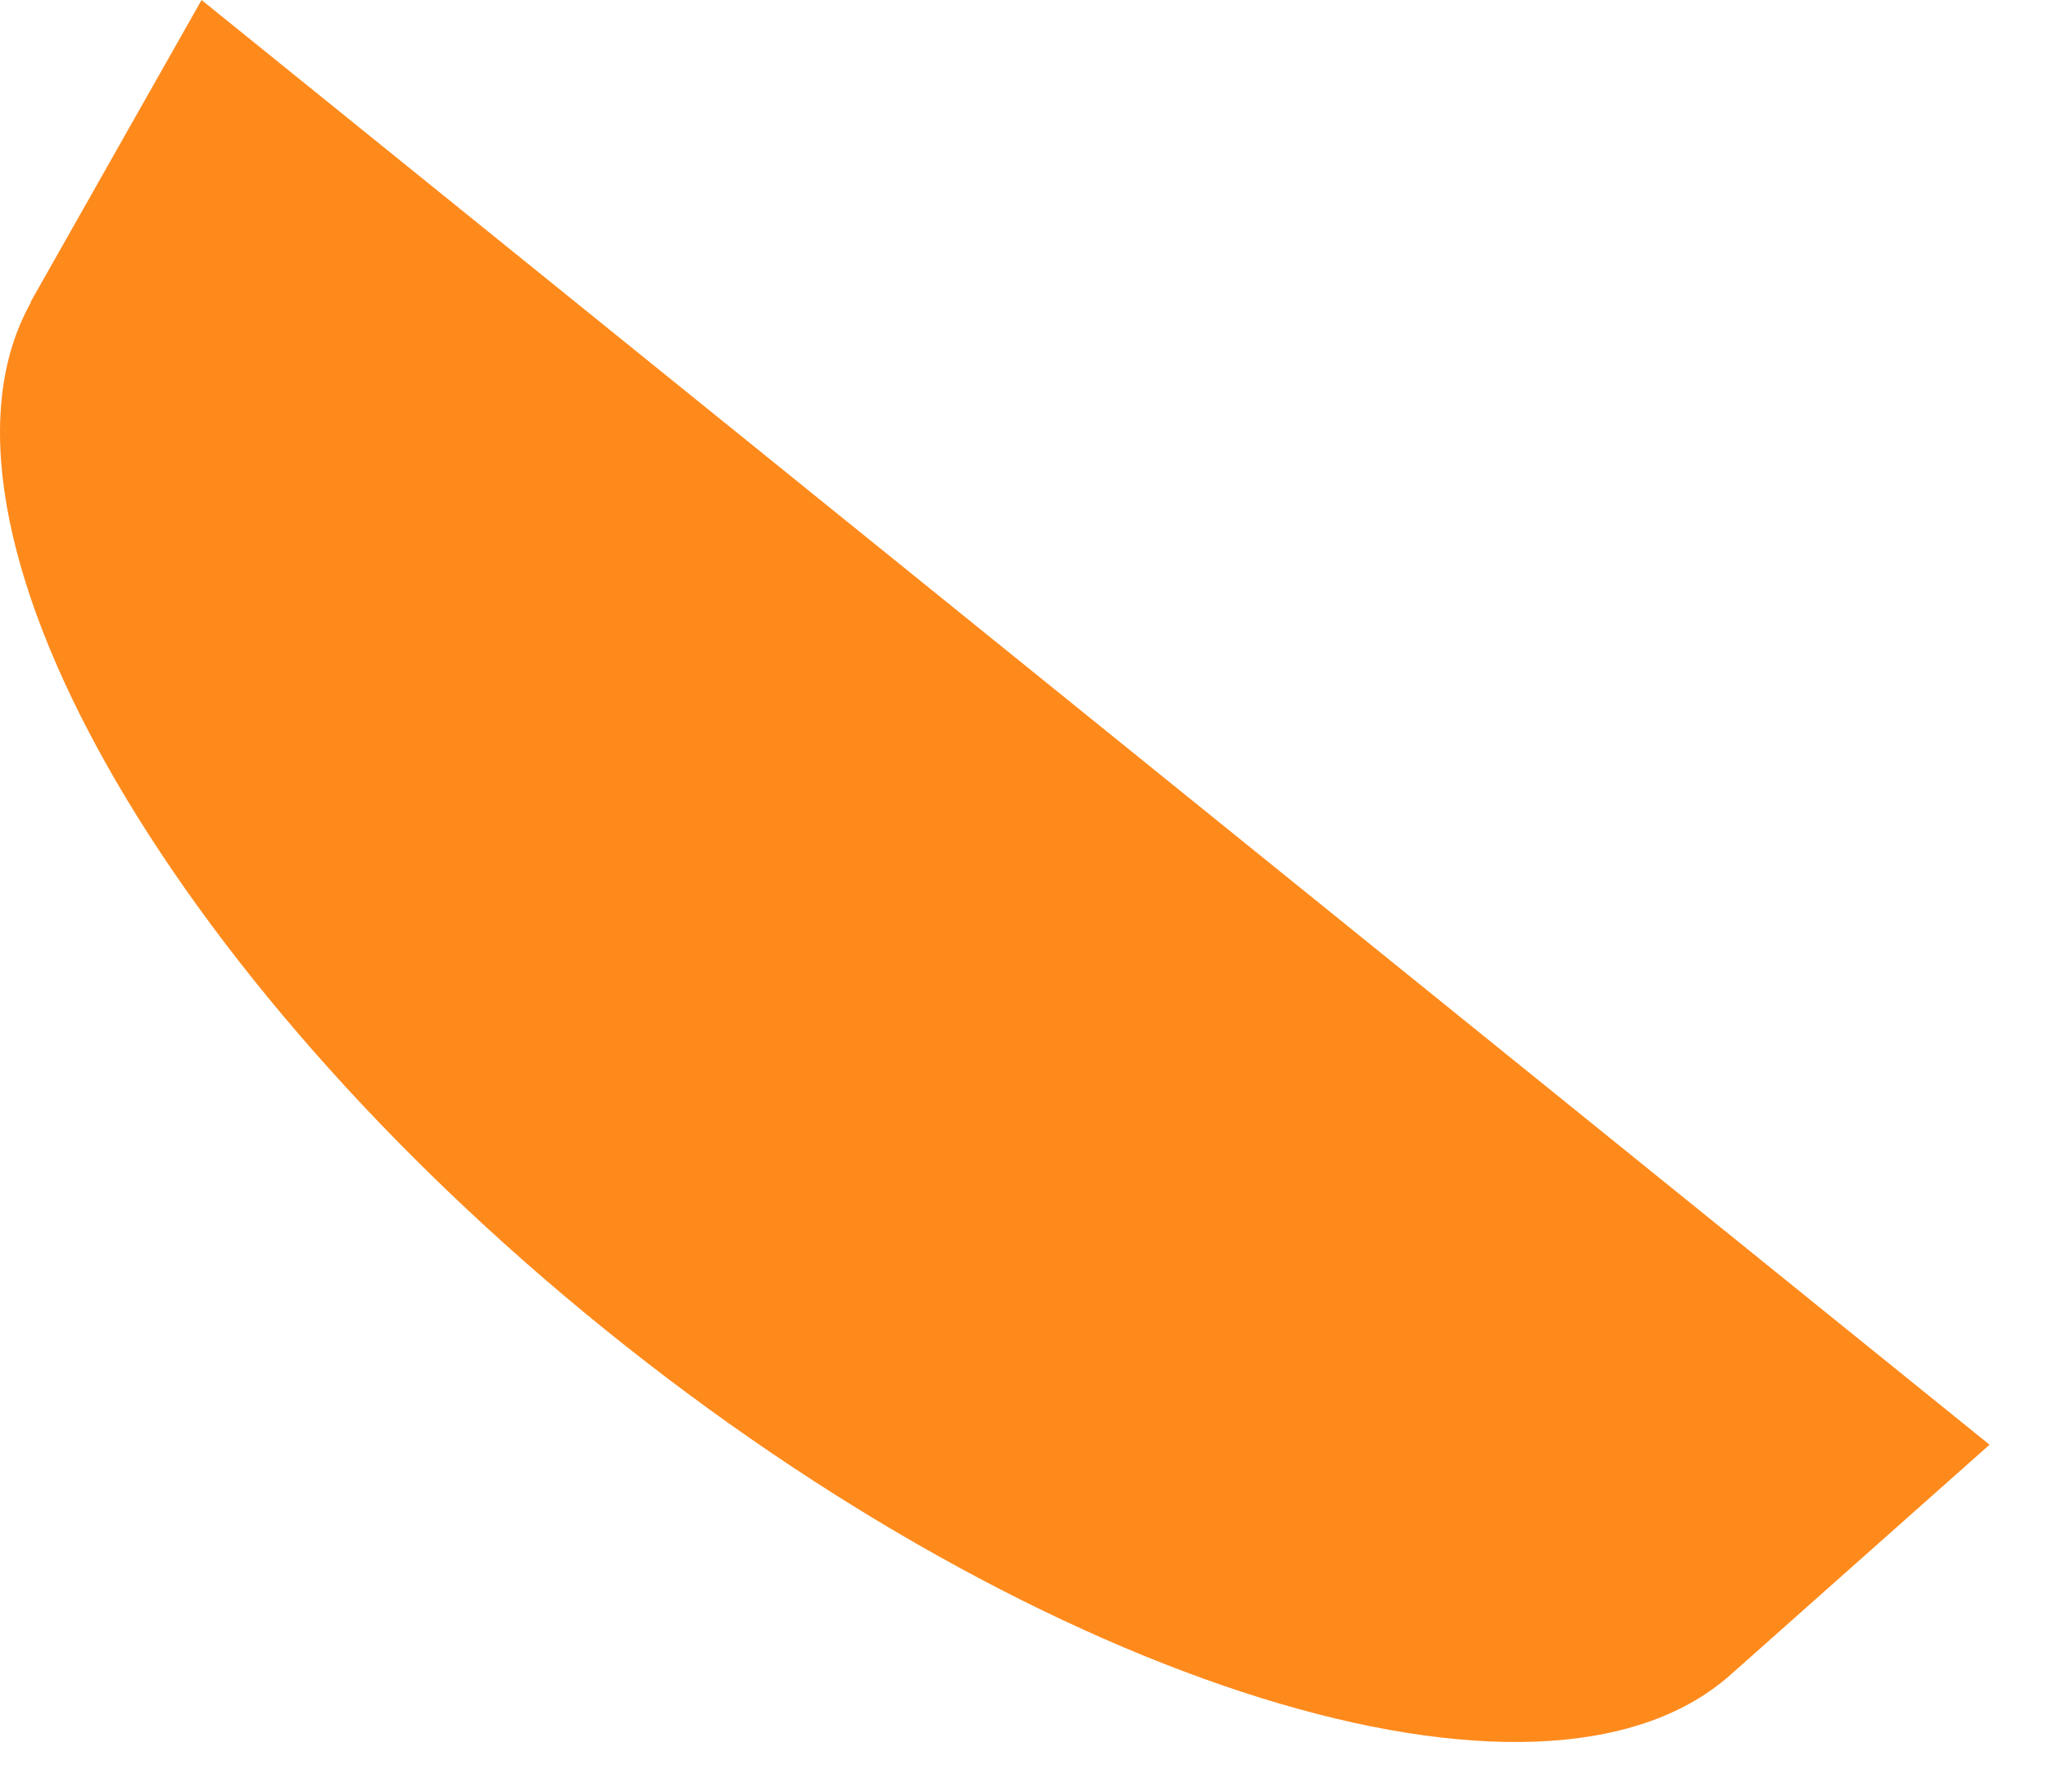
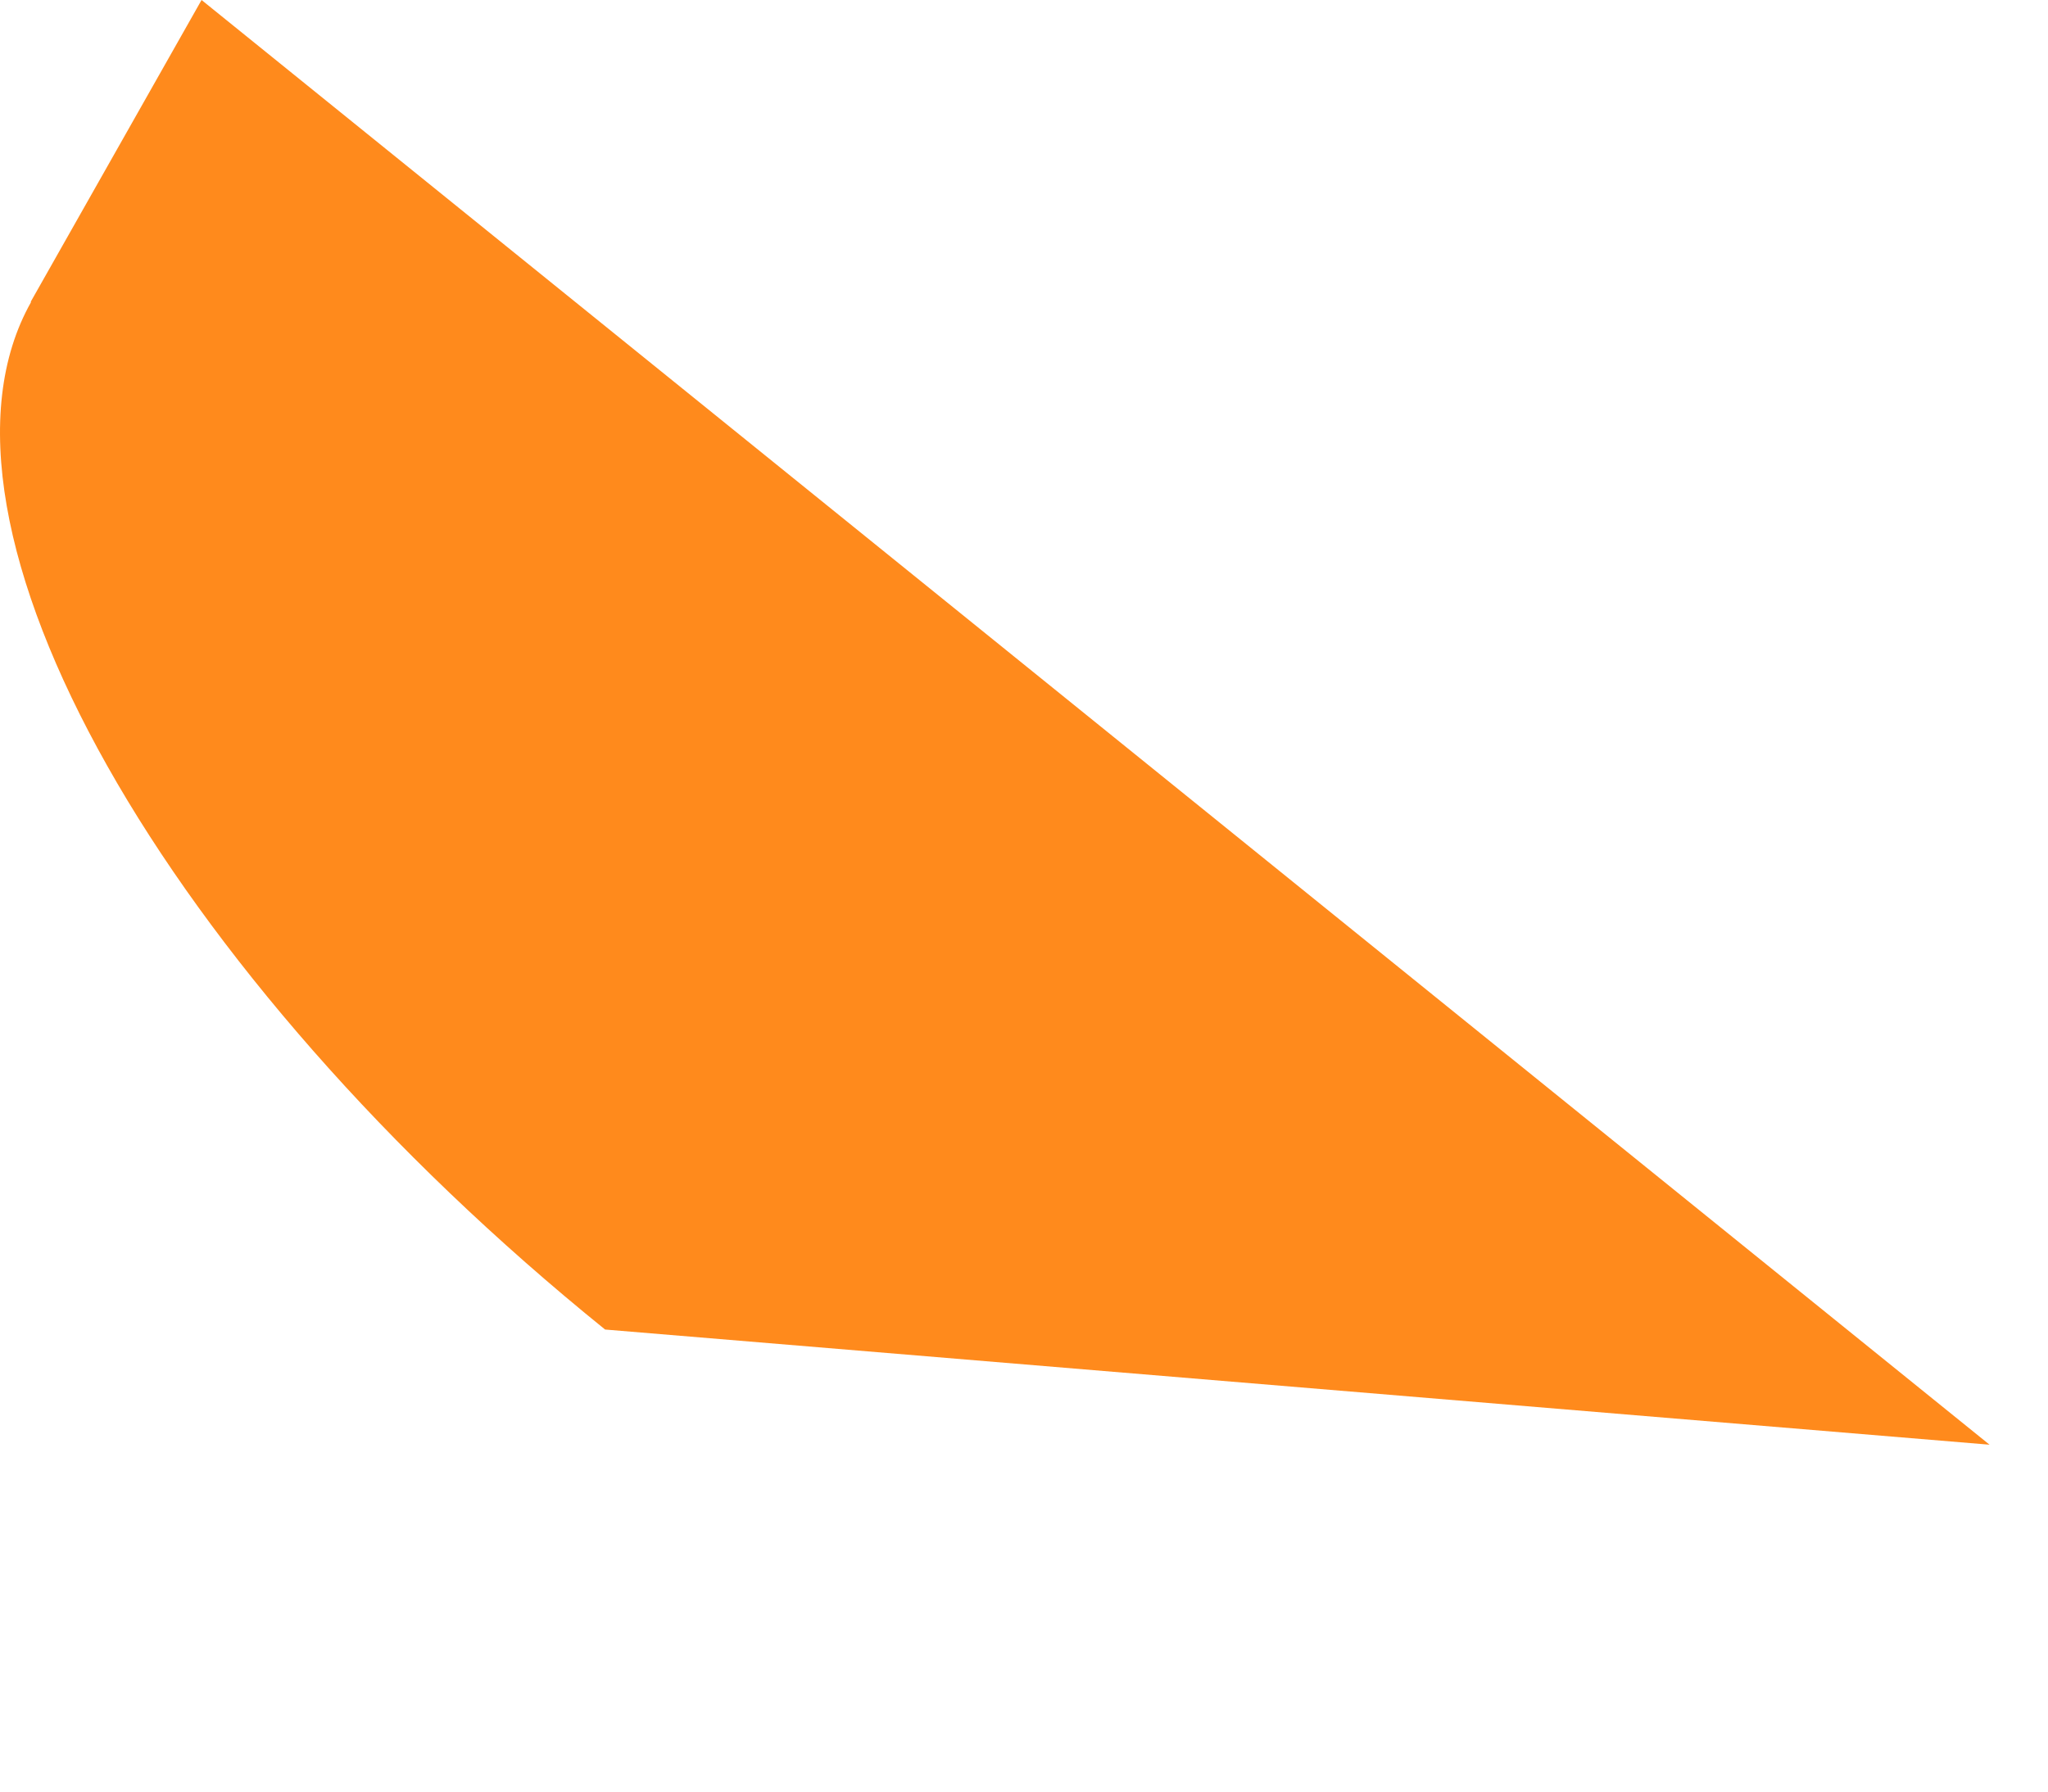
<svg xmlns="http://www.w3.org/2000/svg" fill="none" height="100%" overflow="visible" preserveAspectRatio="none" style="display: block;" viewBox="0 0 24 21" width="100%">
-   <path d="M2.362 0L0.359 3.539H0.365C-1.094 6.125 1.959 11.437 7.091 15.584C12.218 19.731 18.055 21.6 20.275 19.635L23.315 16.934L2.362 0Z" fill="#FF8A1C" id="Vector" />
+   <path d="M2.362 0L0.359 3.539H0.365C-1.094 6.125 1.959 11.437 7.091 15.584L23.315 16.934L2.362 0Z" fill="#FF8A1C" id="Vector" />
</svg>